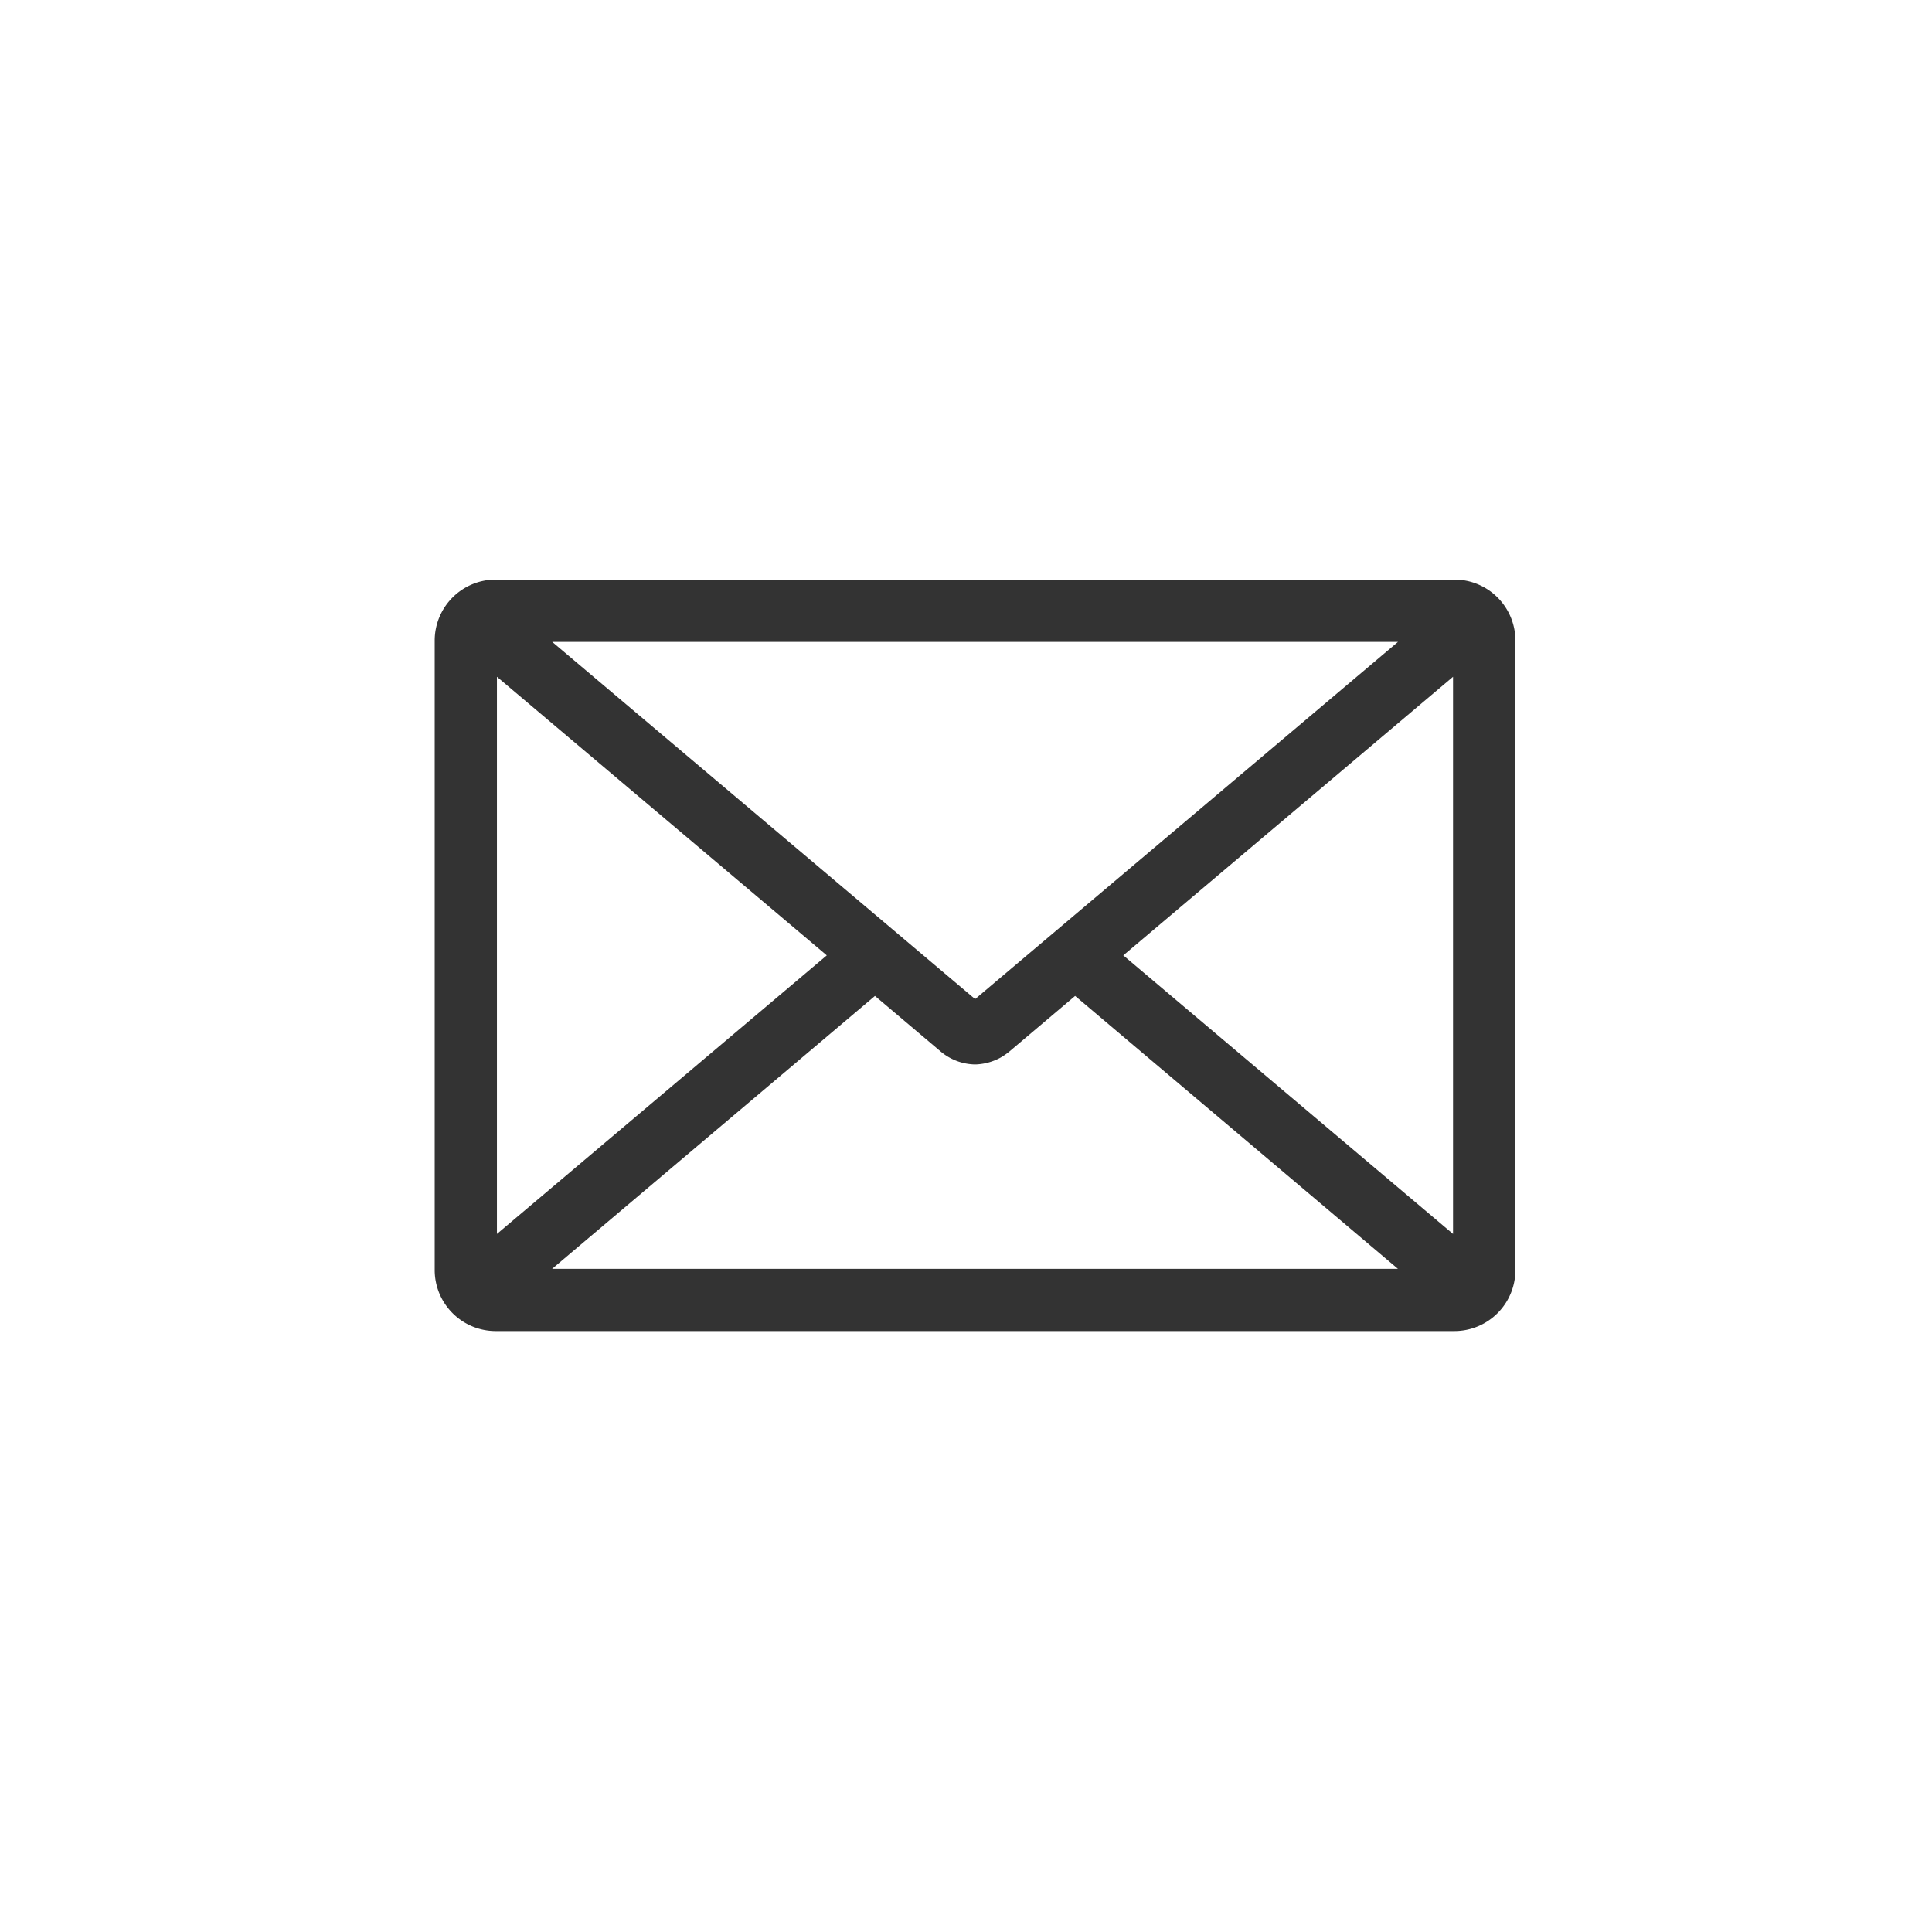
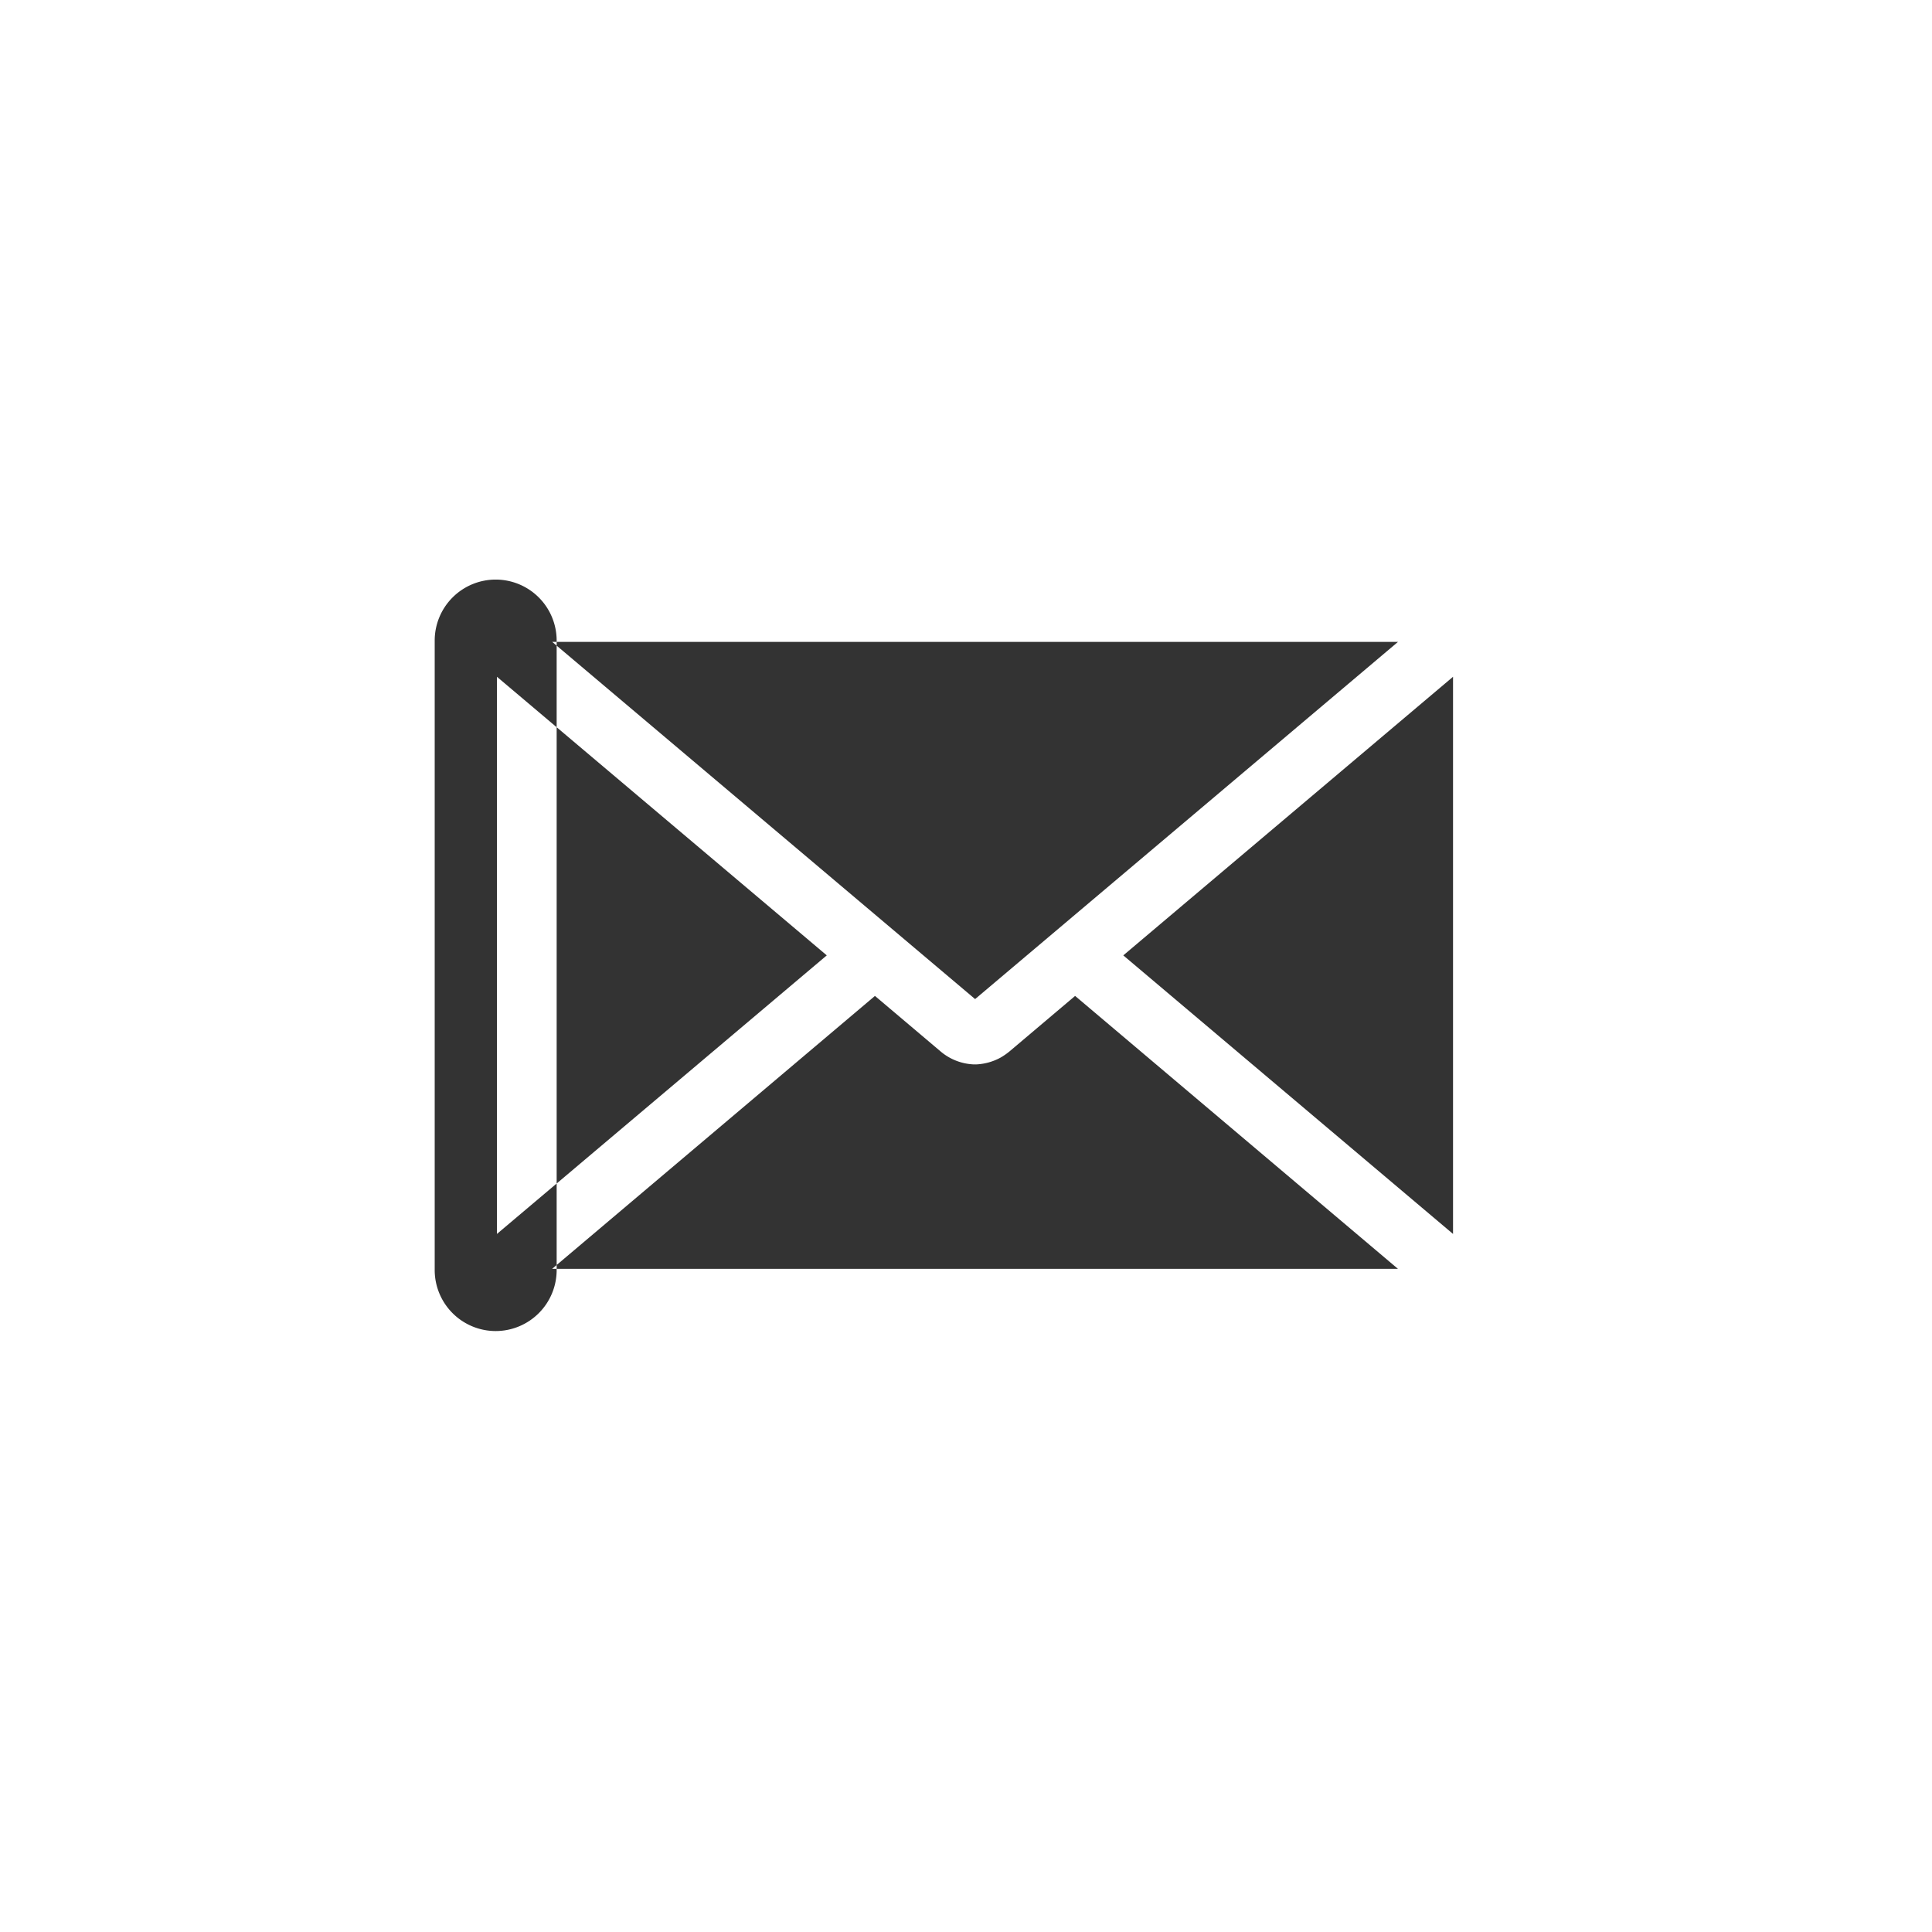
<svg xmlns="http://www.w3.org/2000/svg" width="80" height="80" viewBox="0 0 80 80">
  <g id="ico-strap1" transform="translate(-575 -1651)">
-     <rect id="長方形_392" data-name="長方形 392" width="80" height="80" transform="translate(575 1651)" fill="none" />
-     <path id="合体_12" data-name="合体 12" d="M2306.523-15862.884a2.528,2.528,0,0,1-2.525-2.521v-26.075a2.527,2.527,0,0,1,2.525-2.521h39.7a2.527,2.527,0,0,1,2.525,2.521v26.075a2.528,2.528,0,0,1-2.525,2.521Zm2.338-2.577h35.022l-13.367-11.3-2.72,2.3a2.762,2.762,0,0,1-.323.228l-.048.028a2.321,2.321,0,0,1-.973.278.509.509,0,0,1-.08,0,.584.584,0,0,1-.084,0,2.268,2.268,0,0,1-1.34-.534l-2.72-2.3Zm23.65-12.979,13.654,11.535v-23.071Zm-25.936,11.535,13.658-11.535-13.658-11.536Zm19.8-9.725,17.511-14.791h-35.022Z" transform="translate(-1710.998 17569)" fill="#333" />
+     <path id="合体_12" data-name="合体 12" d="M2306.523-15862.884a2.528,2.528,0,0,1-2.525-2.521v-26.075a2.527,2.527,0,0,1,2.525-2.521a2.527,2.527,0,0,1,2.525,2.521v26.075a2.528,2.528,0,0,1-2.525,2.521Zm2.338-2.577h35.022l-13.367-11.3-2.72,2.3a2.762,2.762,0,0,1-.323.228l-.048.028a2.321,2.321,0,0,1-.973.278.509.509,0,0,1-.08,0,.584.584,0,0,1-.084,0,2.268,2.268,0,0,1-1.34-.534l-2.72-2.3Zm23.65-12.979,13.654,11.535v-23.071Zm-25.936,11.535,13.658-11.535-13.658-11.536Zm19.8-9.725,17.511-14.791h-35.022Z" transform="translate(-1710.998 17569)" fill="#333" />
  </g>
</svg>